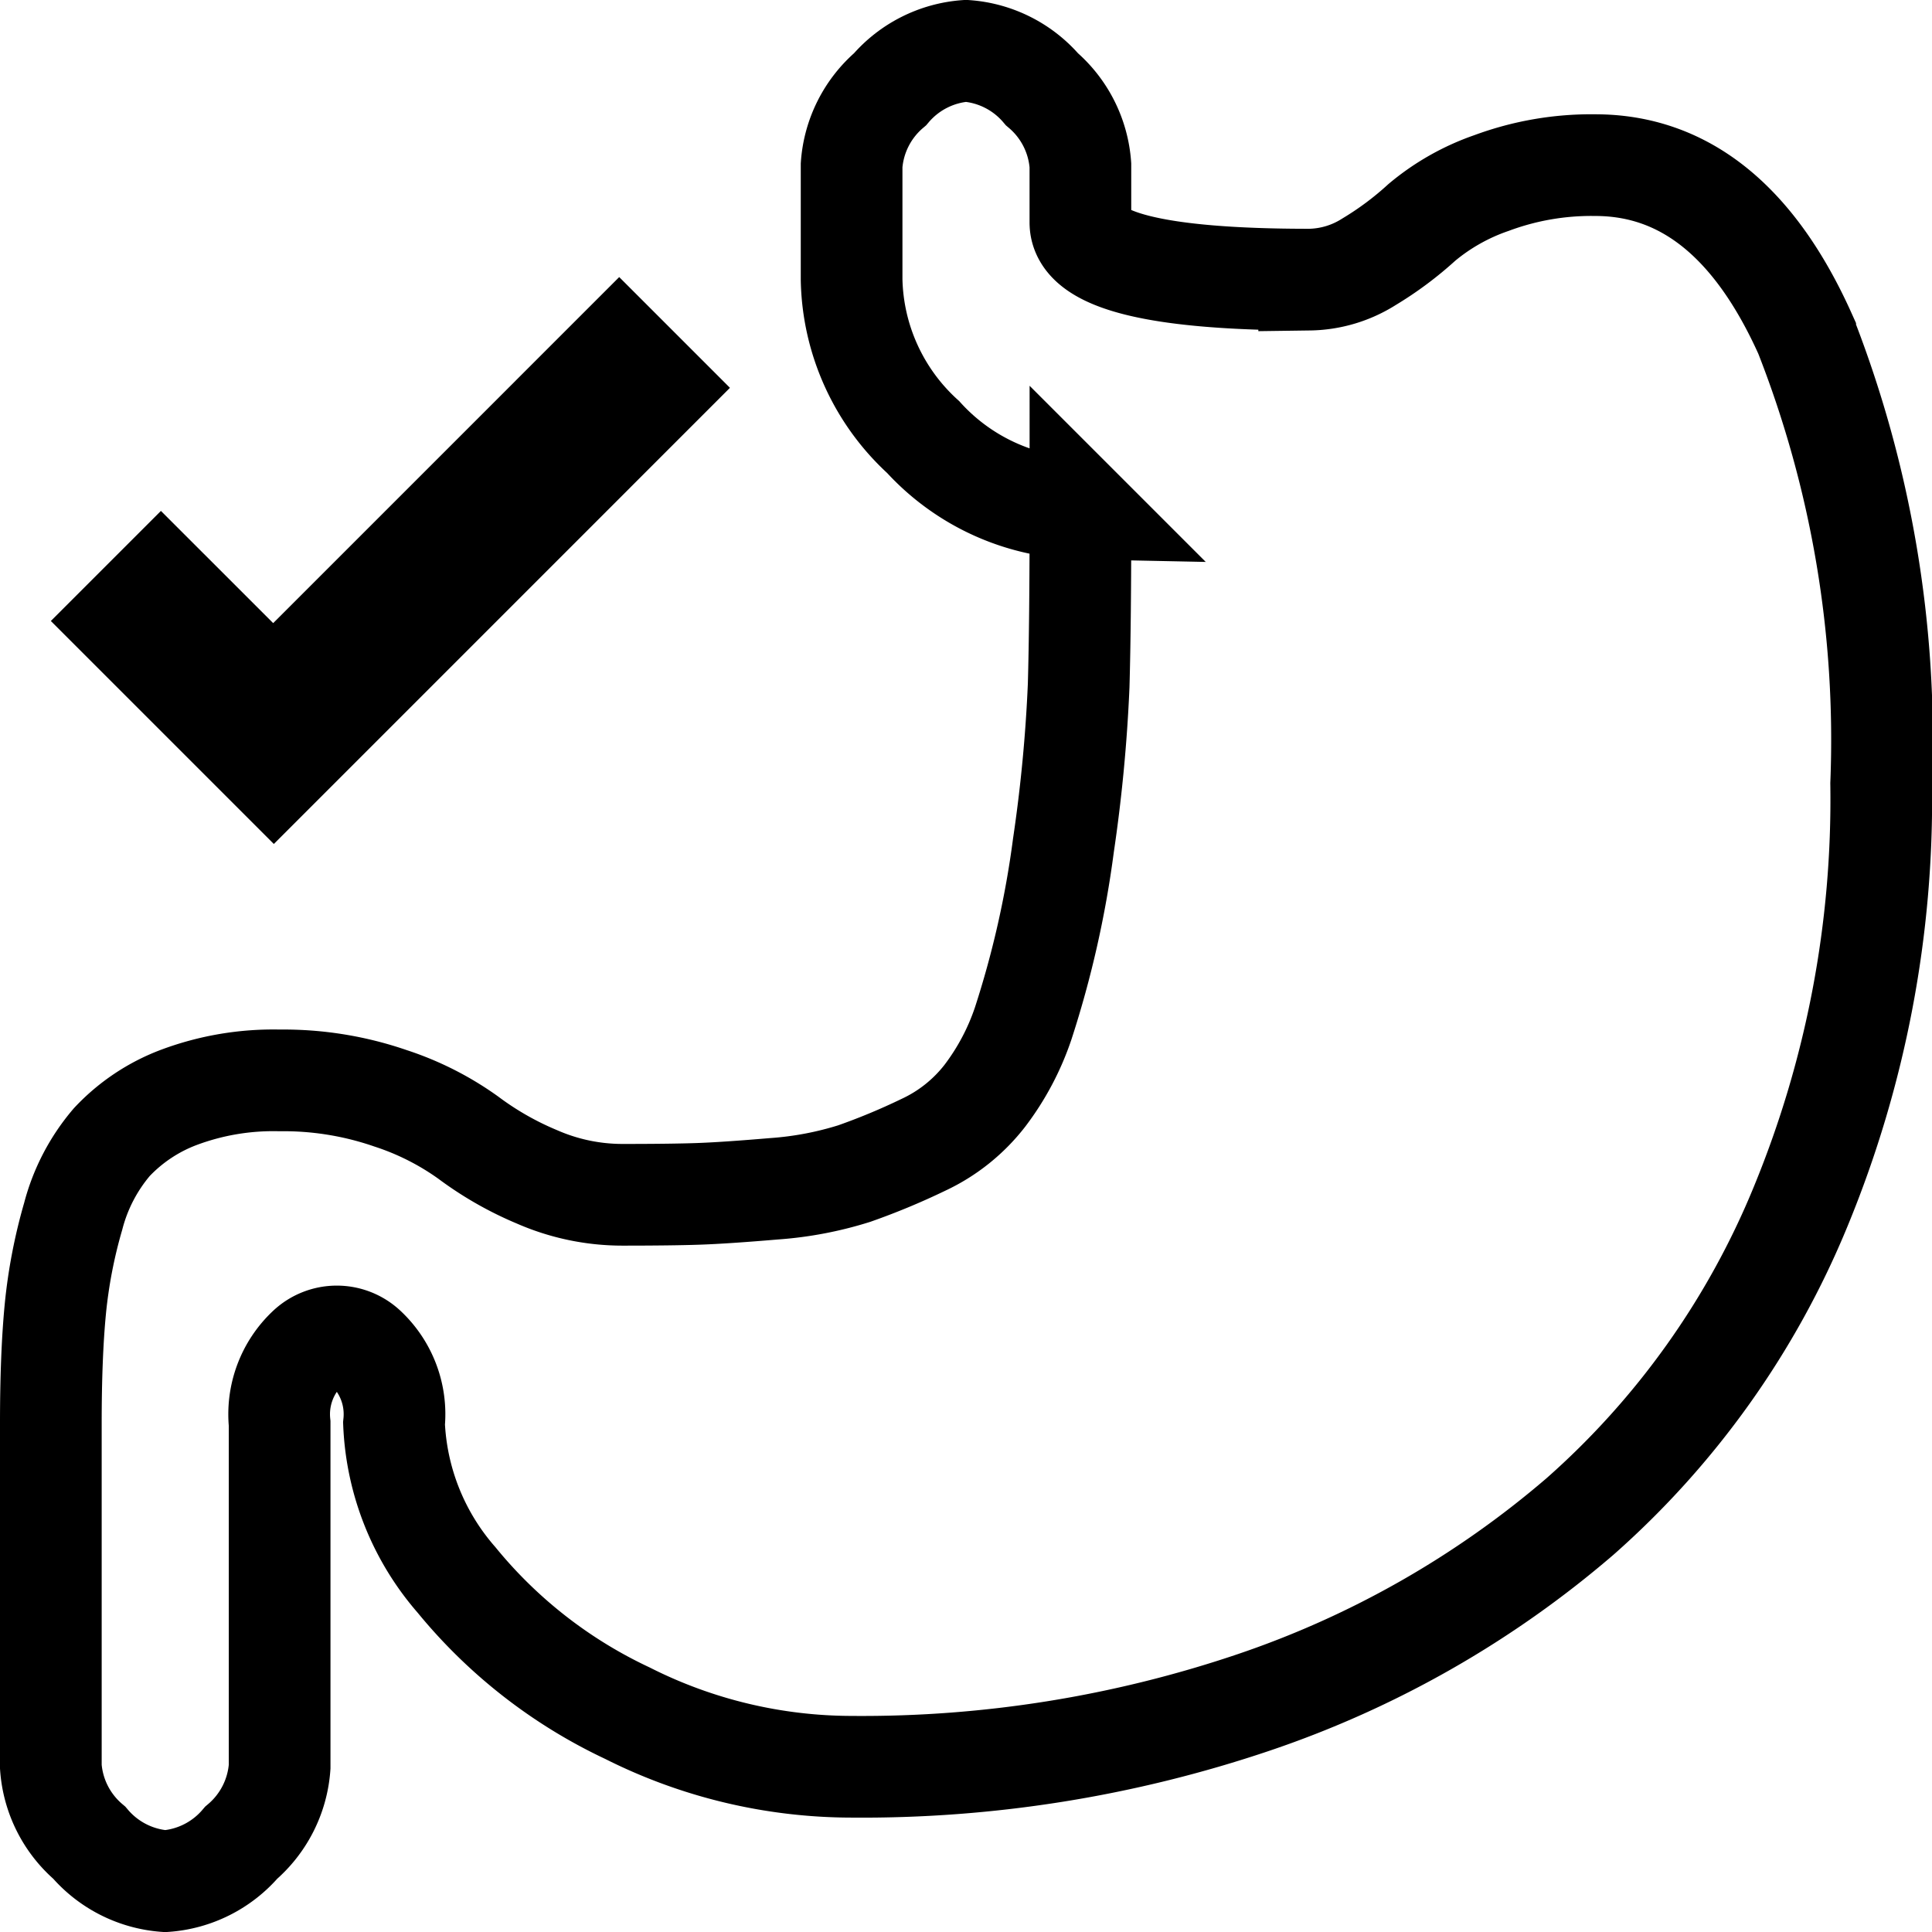
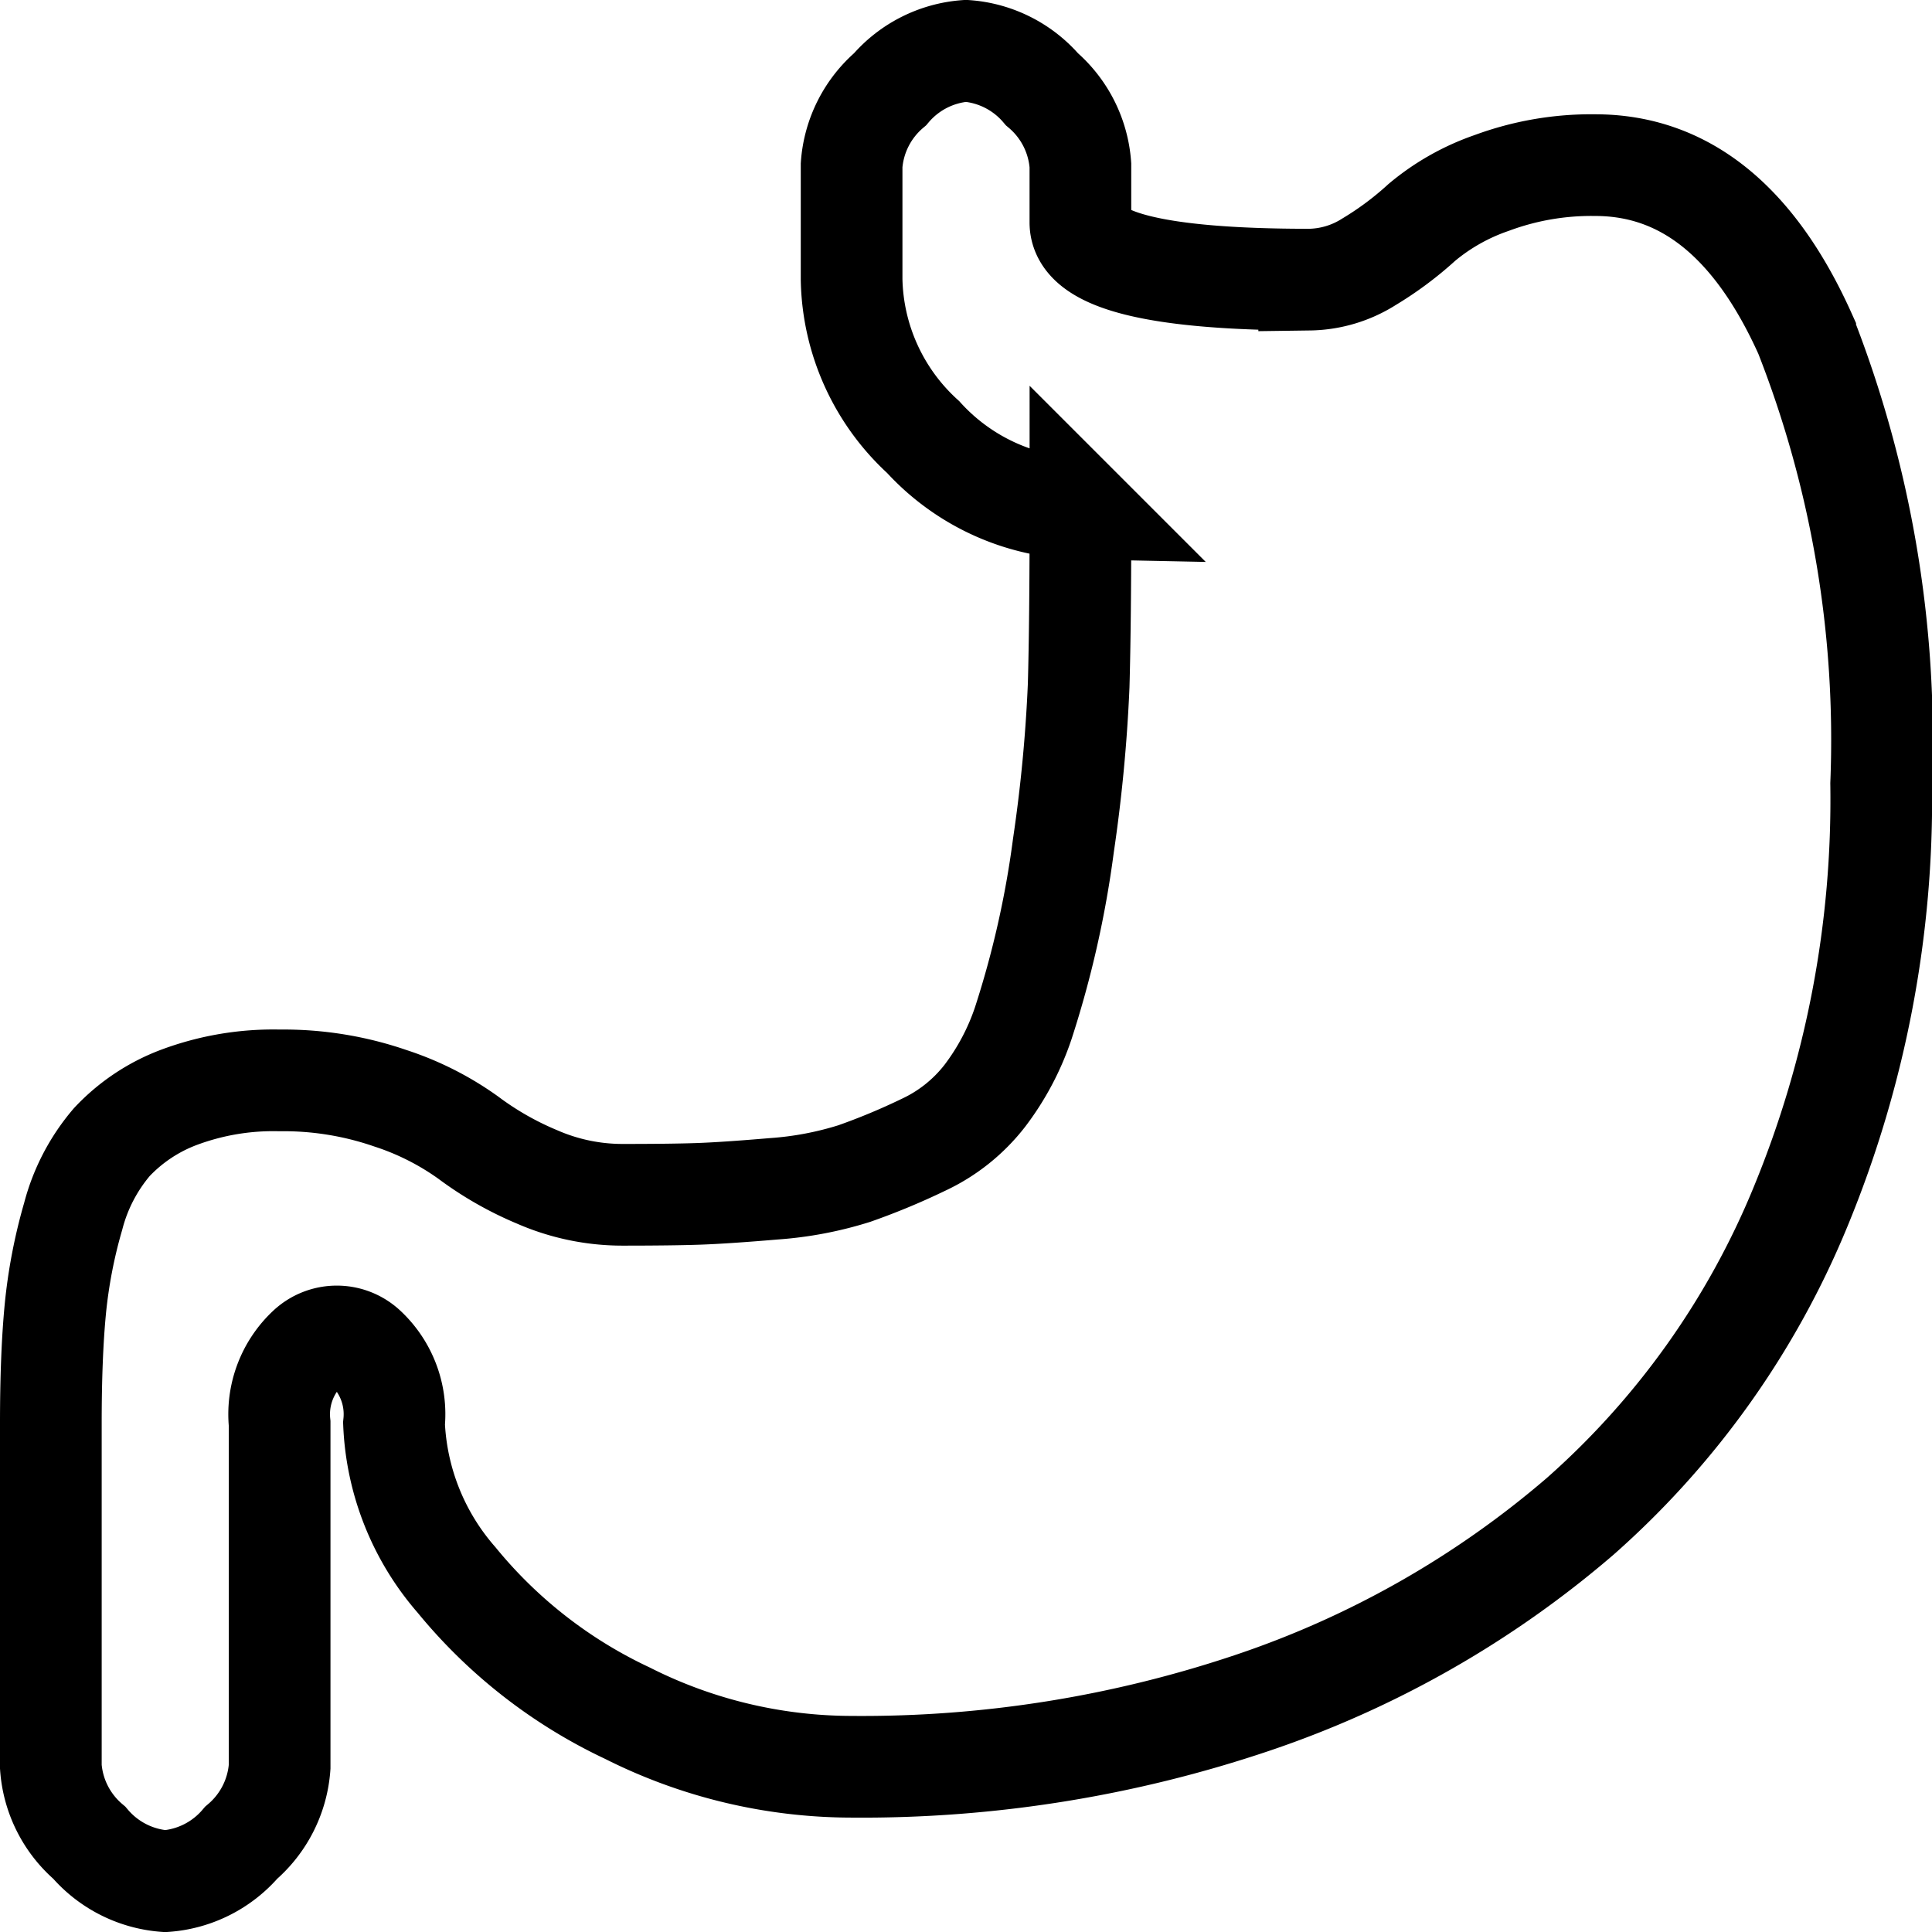
<svg xmlns="http://www.w3.org/2000/svg" width="38" height="38" viewBox="0 0 38 38">
  <g id="Group_51" data-name="Group 51" transform="translate(-519 -2538)">
    <path id="stomach" d="M15.75,33.75a9.813,9.813,0,0,1-4.412-1.055A9.62,9.62,0,0,1,7.98,30.076,4.993,4.993,0,0,1,6.75,27a1.784,1.784,0,0,0-.563-1.494.83.83,0,0,0-1.125,0A1.788,1.788,0,0,0,4.5,27v6.75a2.165,2.165,0,0,1-.756,1.494A2.164,2.164,0,0,1,2.25,36a2.167,2.167,0,0,1-1.494-.756A2.159,2.159,0,0,1,0,33.75V27q0-1.336.088-2.25A10.047,10.047,0,0,1,.44,22.922,3.665,3.665,0,0,1,1.2,21.463a3.5,3.5,0,0,1,1.318-.879A5.3,5.3,0,0,1,4.5,20.25a6.44,6.44,0,0,1,2.18.352,5.6,5.6,0,0,1,1.529.773,6.336,6.336,0,0,0,1.354.773,4.192,4.192,0,0,0,1.688.352q.949,0,1.477-.018t1.494-.1a6.856,6.856,0,0,0,1.582-.3,13.159,13.159,0,0,0,1.354-.563,3.288,3.288,0,0,0,1.213-.967,4.968,4.968,0,0,0,.754-1.423,19.49,19.49,0,0,0,.791-3.5,30.26,30.26,0,0,0,.3-3.147q.035-1.231.035-3.48a4.3,4.3,0,0,1-3.094-1.406A4.3,4.3,0,0,1,15.75,4.5V2.25A2.165,2.165,0,0,1,16.506.756,2.165,2.165,0,0,1,18,0a2.165,2.165,0,0,1,1.494.756A2.165,2.165,0,0,1,20.25,2.25V3.375q0,1.125,4.5,1.125a2.248,2.248,0,0,0,1.178-.352,6.505,6.505,0,0,0,1.037-.773A4.331,4.331,0,0,1,28.336,2.6a5.634,5.634,0,0,1,2.039-.352q2.637,0,4.131,3.322A21.845,21.845,0,0,1,36,14.414a20.993,20.993,0,0,1-1.582,8.314,16.464,16.464,0,0,1-4.342,6.1,19.349,19.349,0,0,1-6.416,3.656A24.051,24.051,0,0,1,15.75,33.75Z" transform="translate(520 2539)" fill="none" stroke="#000" stroke-width="2" />
-     <path id="ok" d="M11.179,2.975,4.373,9.781,2.165,7.574,0,9.739l2.207,2.207,2.179,2.179,2.165-2.165,6.806-6.807Z" transform="translate(520 2540.475)" />
  </g>
</svg>